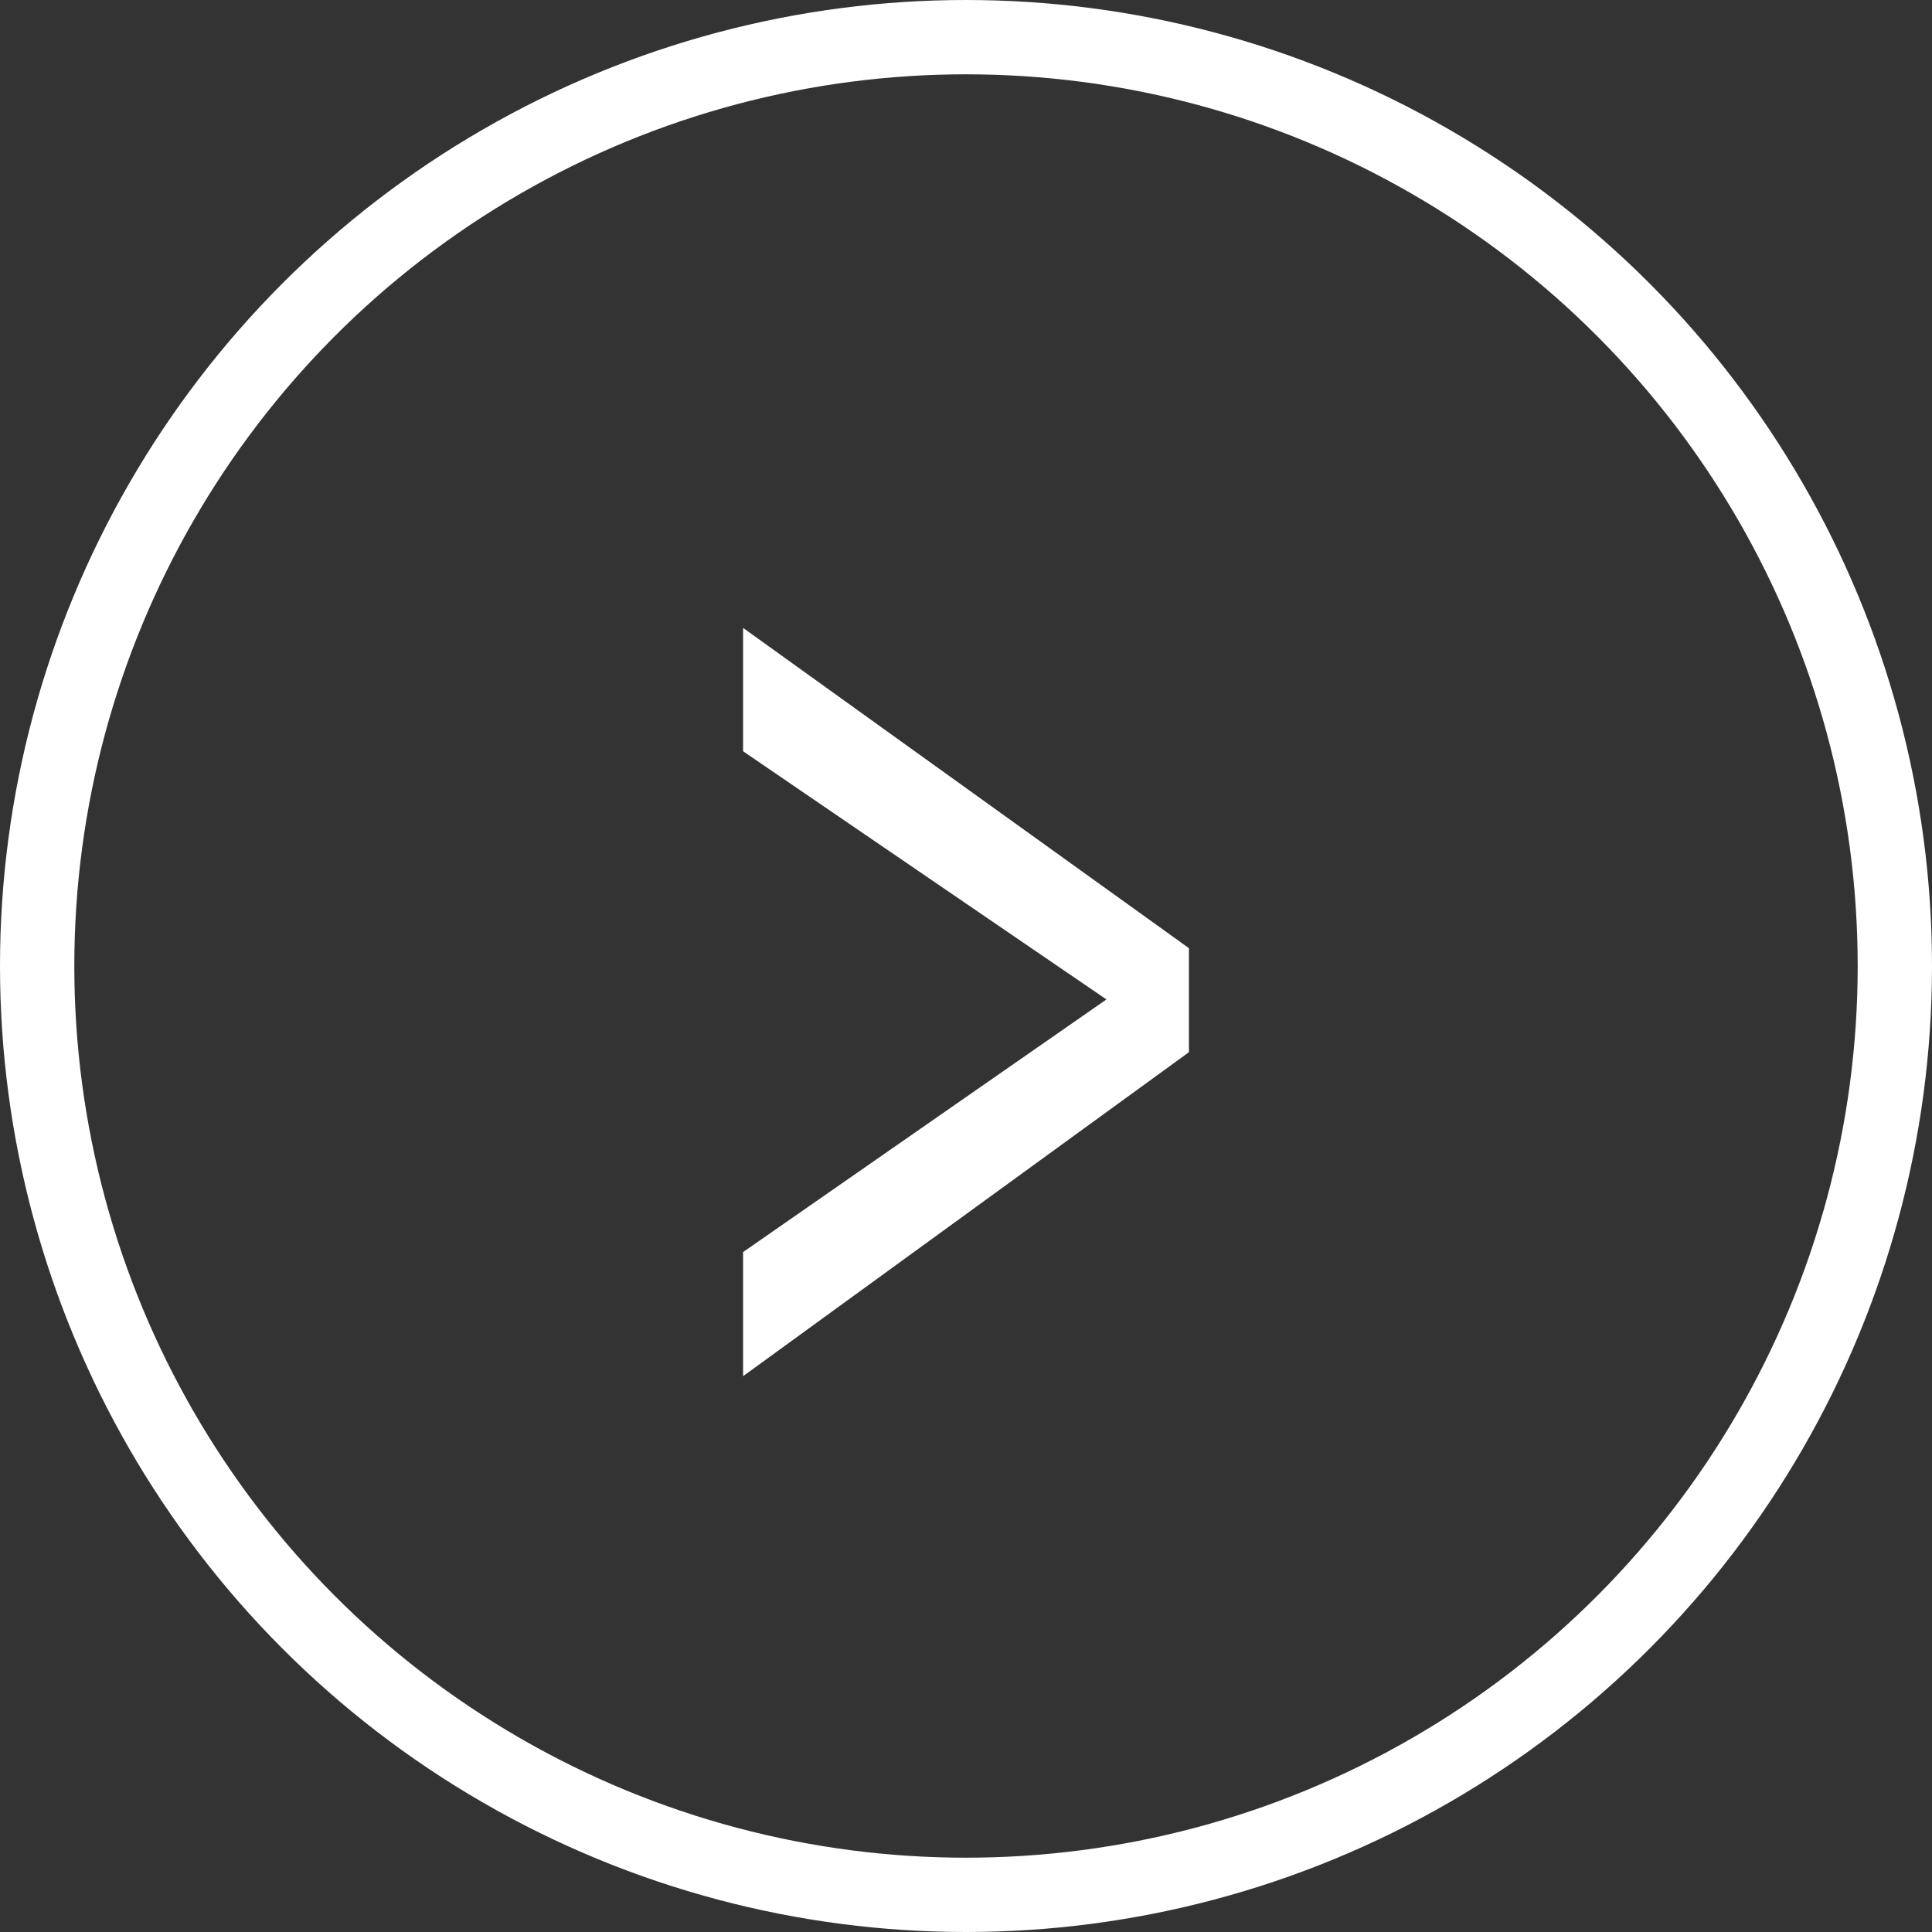
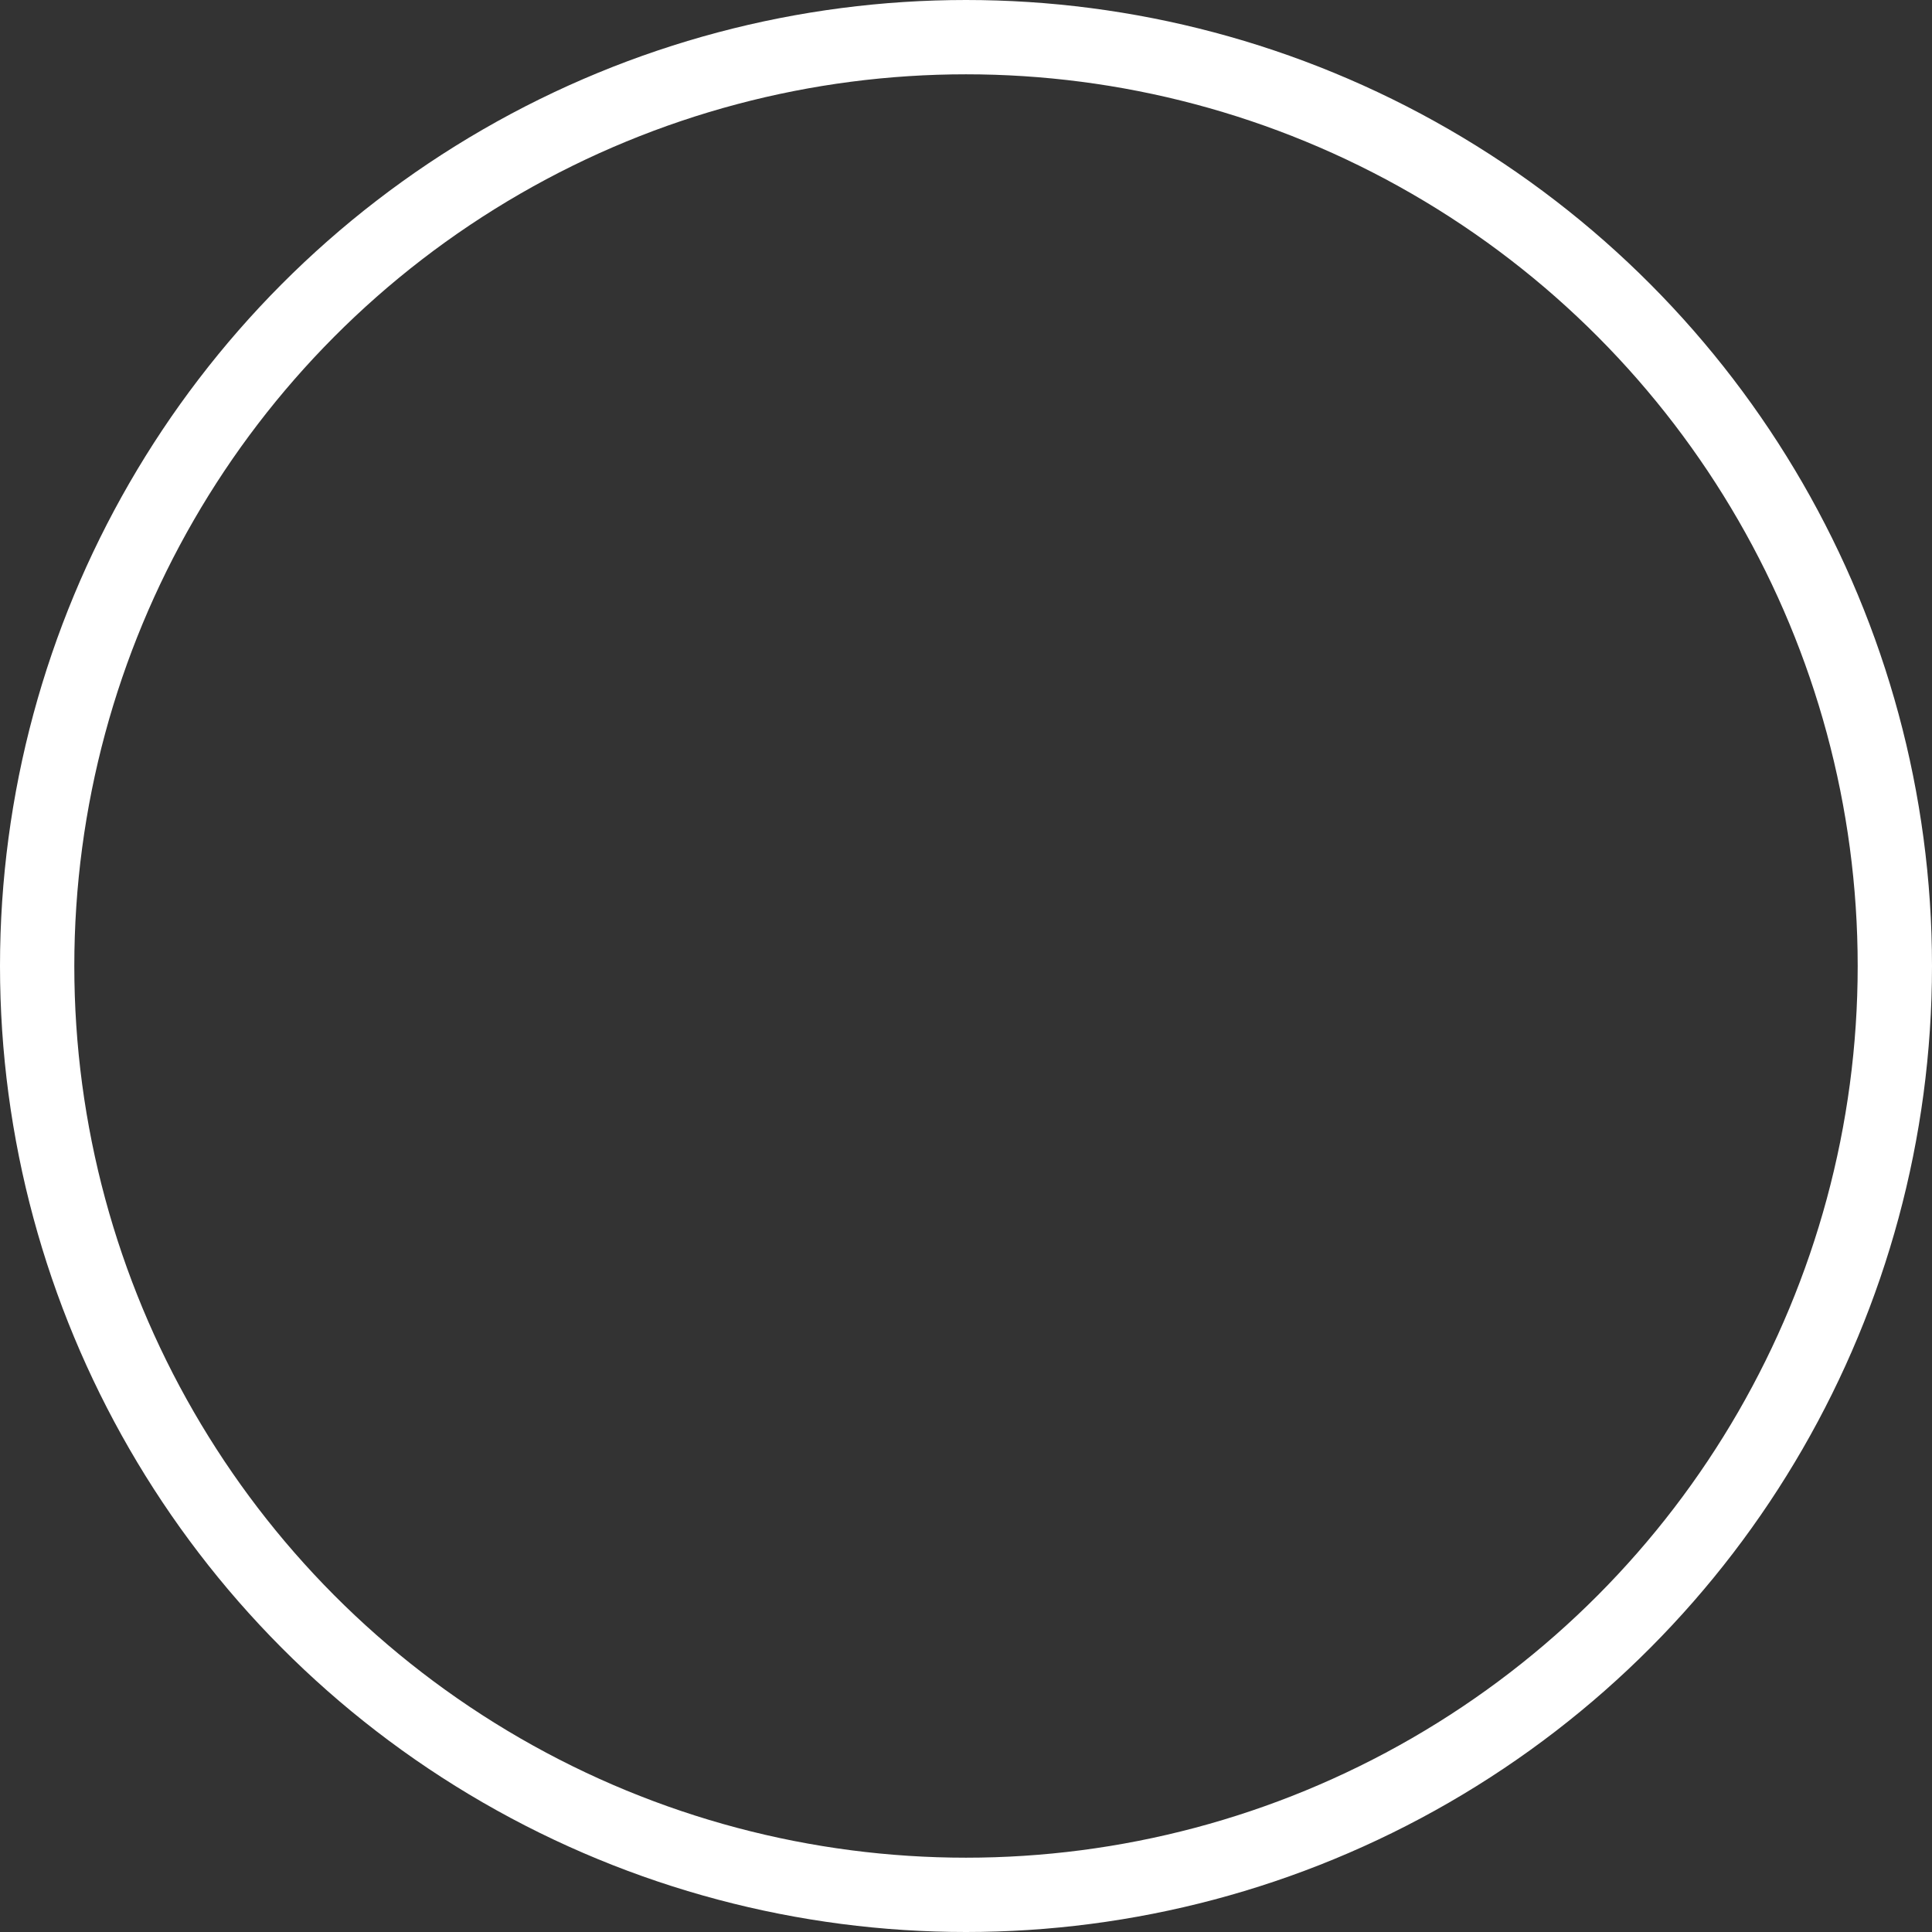
<svg xmlns="http://www.w3.org/2000/svg" viewBox="0 0 26 26">
  <rect x="0" y="0" width="26" height="26" fill="#333333" stroke="none" />
  <title>arrow</title>
  <g id="Layer_2" data-name="Layer 2">
    <g id="Layer_3" data-name="Layer 3">
      <circle cx="13" cy="13" r="12.5" style="fill:none;stroke:#fff;stroke-miterlimit:10" />
-       <path d="M14.89,13.45,10,10.11V8.45l6,4.31v1.4l-6,4.36V16.85Z" style="fill:#fff" />
    </g>
  </g>
</svg>